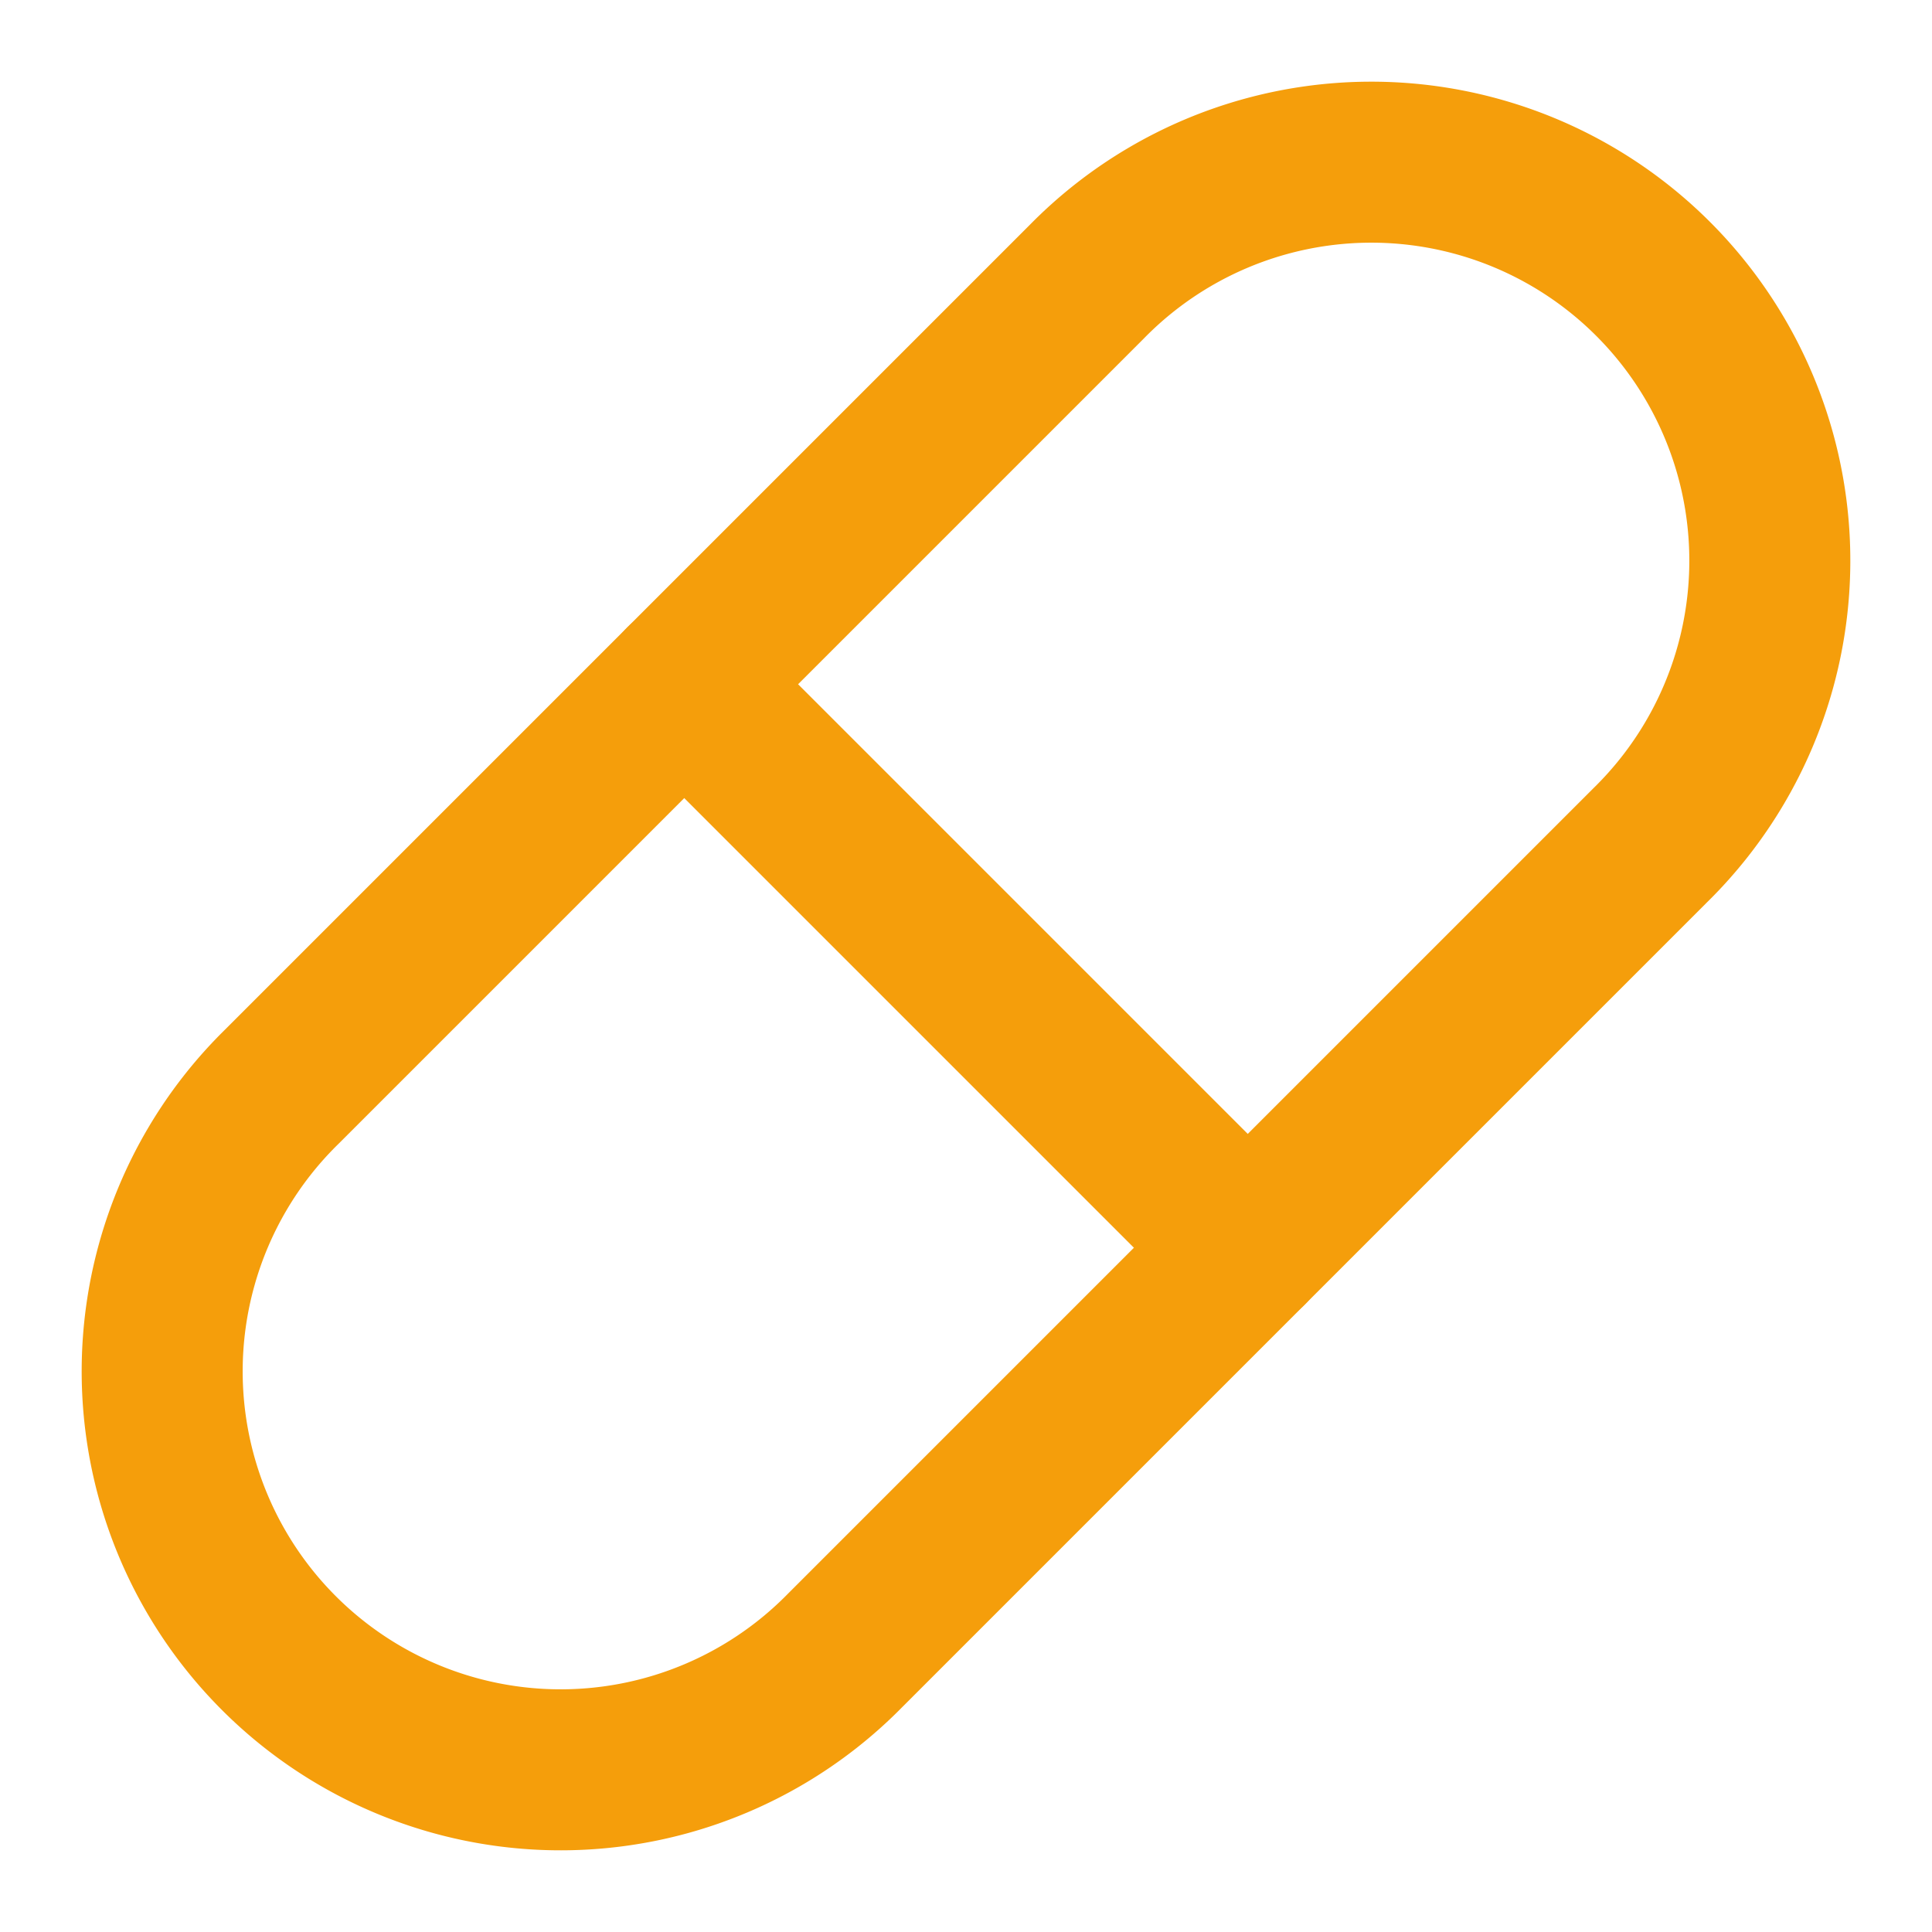
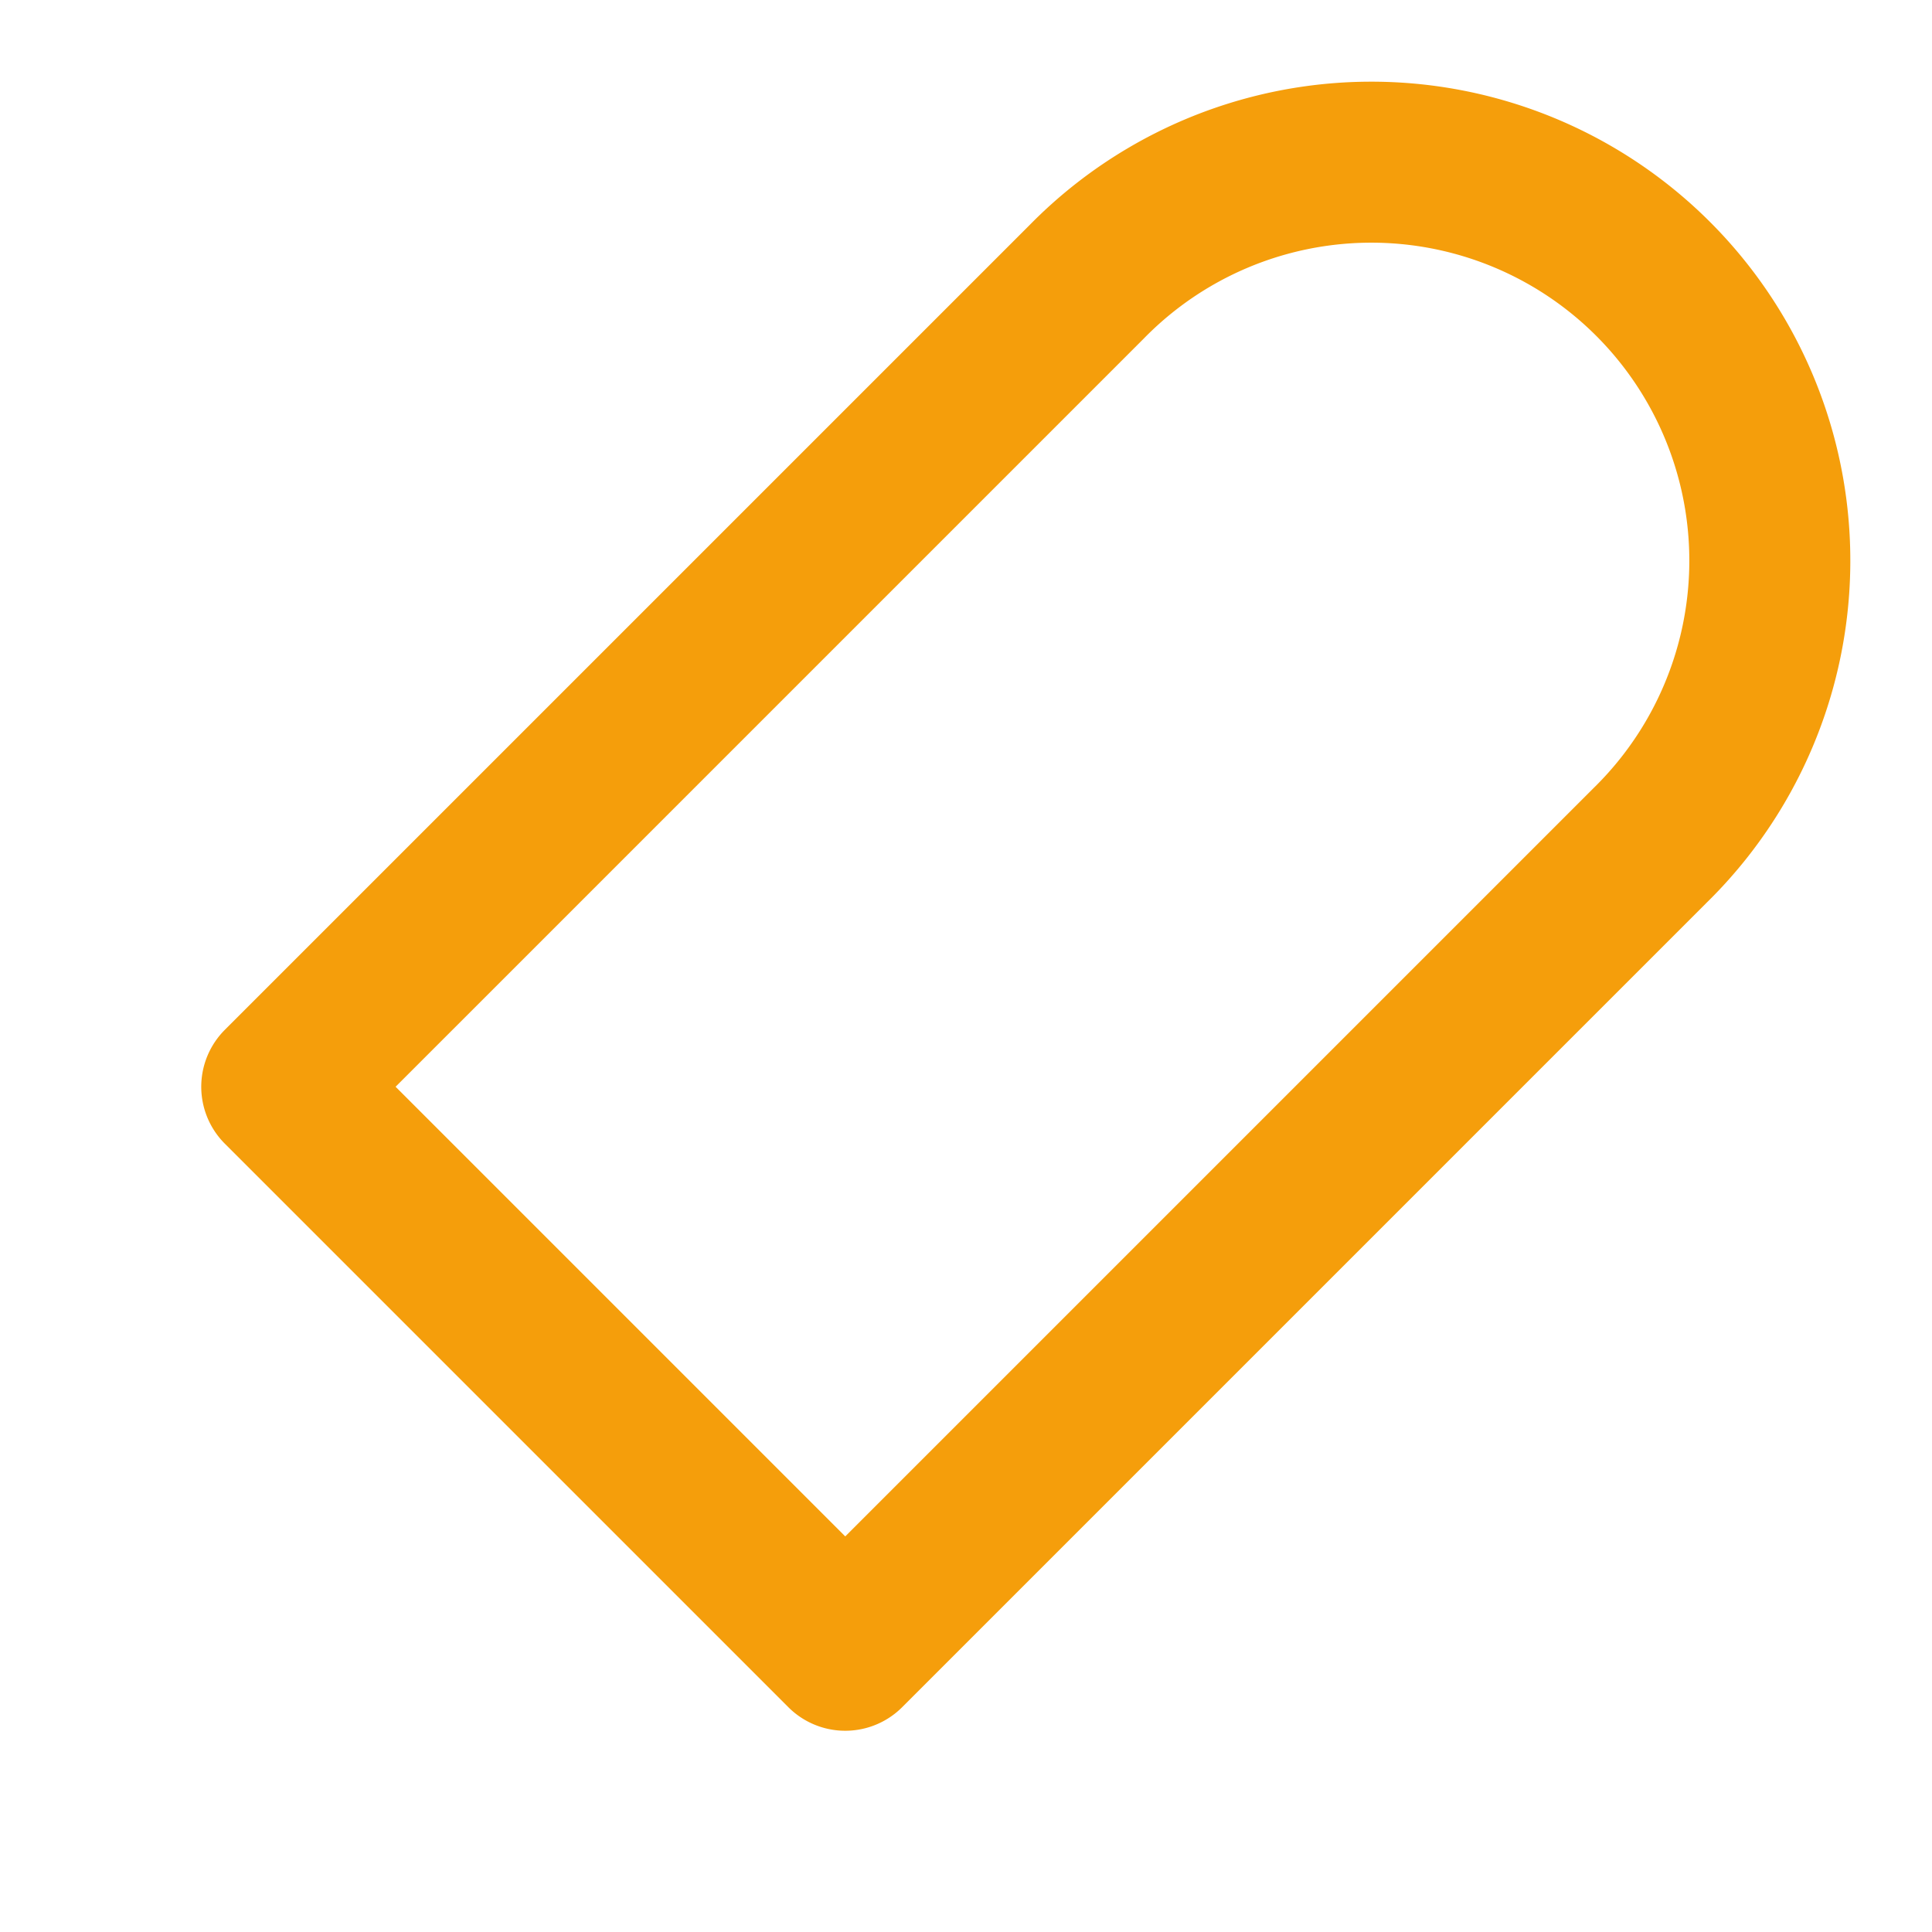
<svg xmlns="http://www.w3.org/2000/svg" width="24" height="24" viewBox="0 0 24 24" fill="none" stroke="#F59E0B" stroke-width="2" stroke-linecap="round" stroke-linejoin="round" class="lucide lucide-pill-icon lucide-pill">
-   <path d="m10.5 20.5 10-10a4.95 4.95 0 1 0-7-7l-10 10a4.95 4.95 0 1 0 7 7Z" />
-   <path d="m8.5 8.5 7 7" />
+   <path d="m10.5 20.5 10-10a4.95 4.95 0 1 0-7-7l-10 10Z" />
</svg>